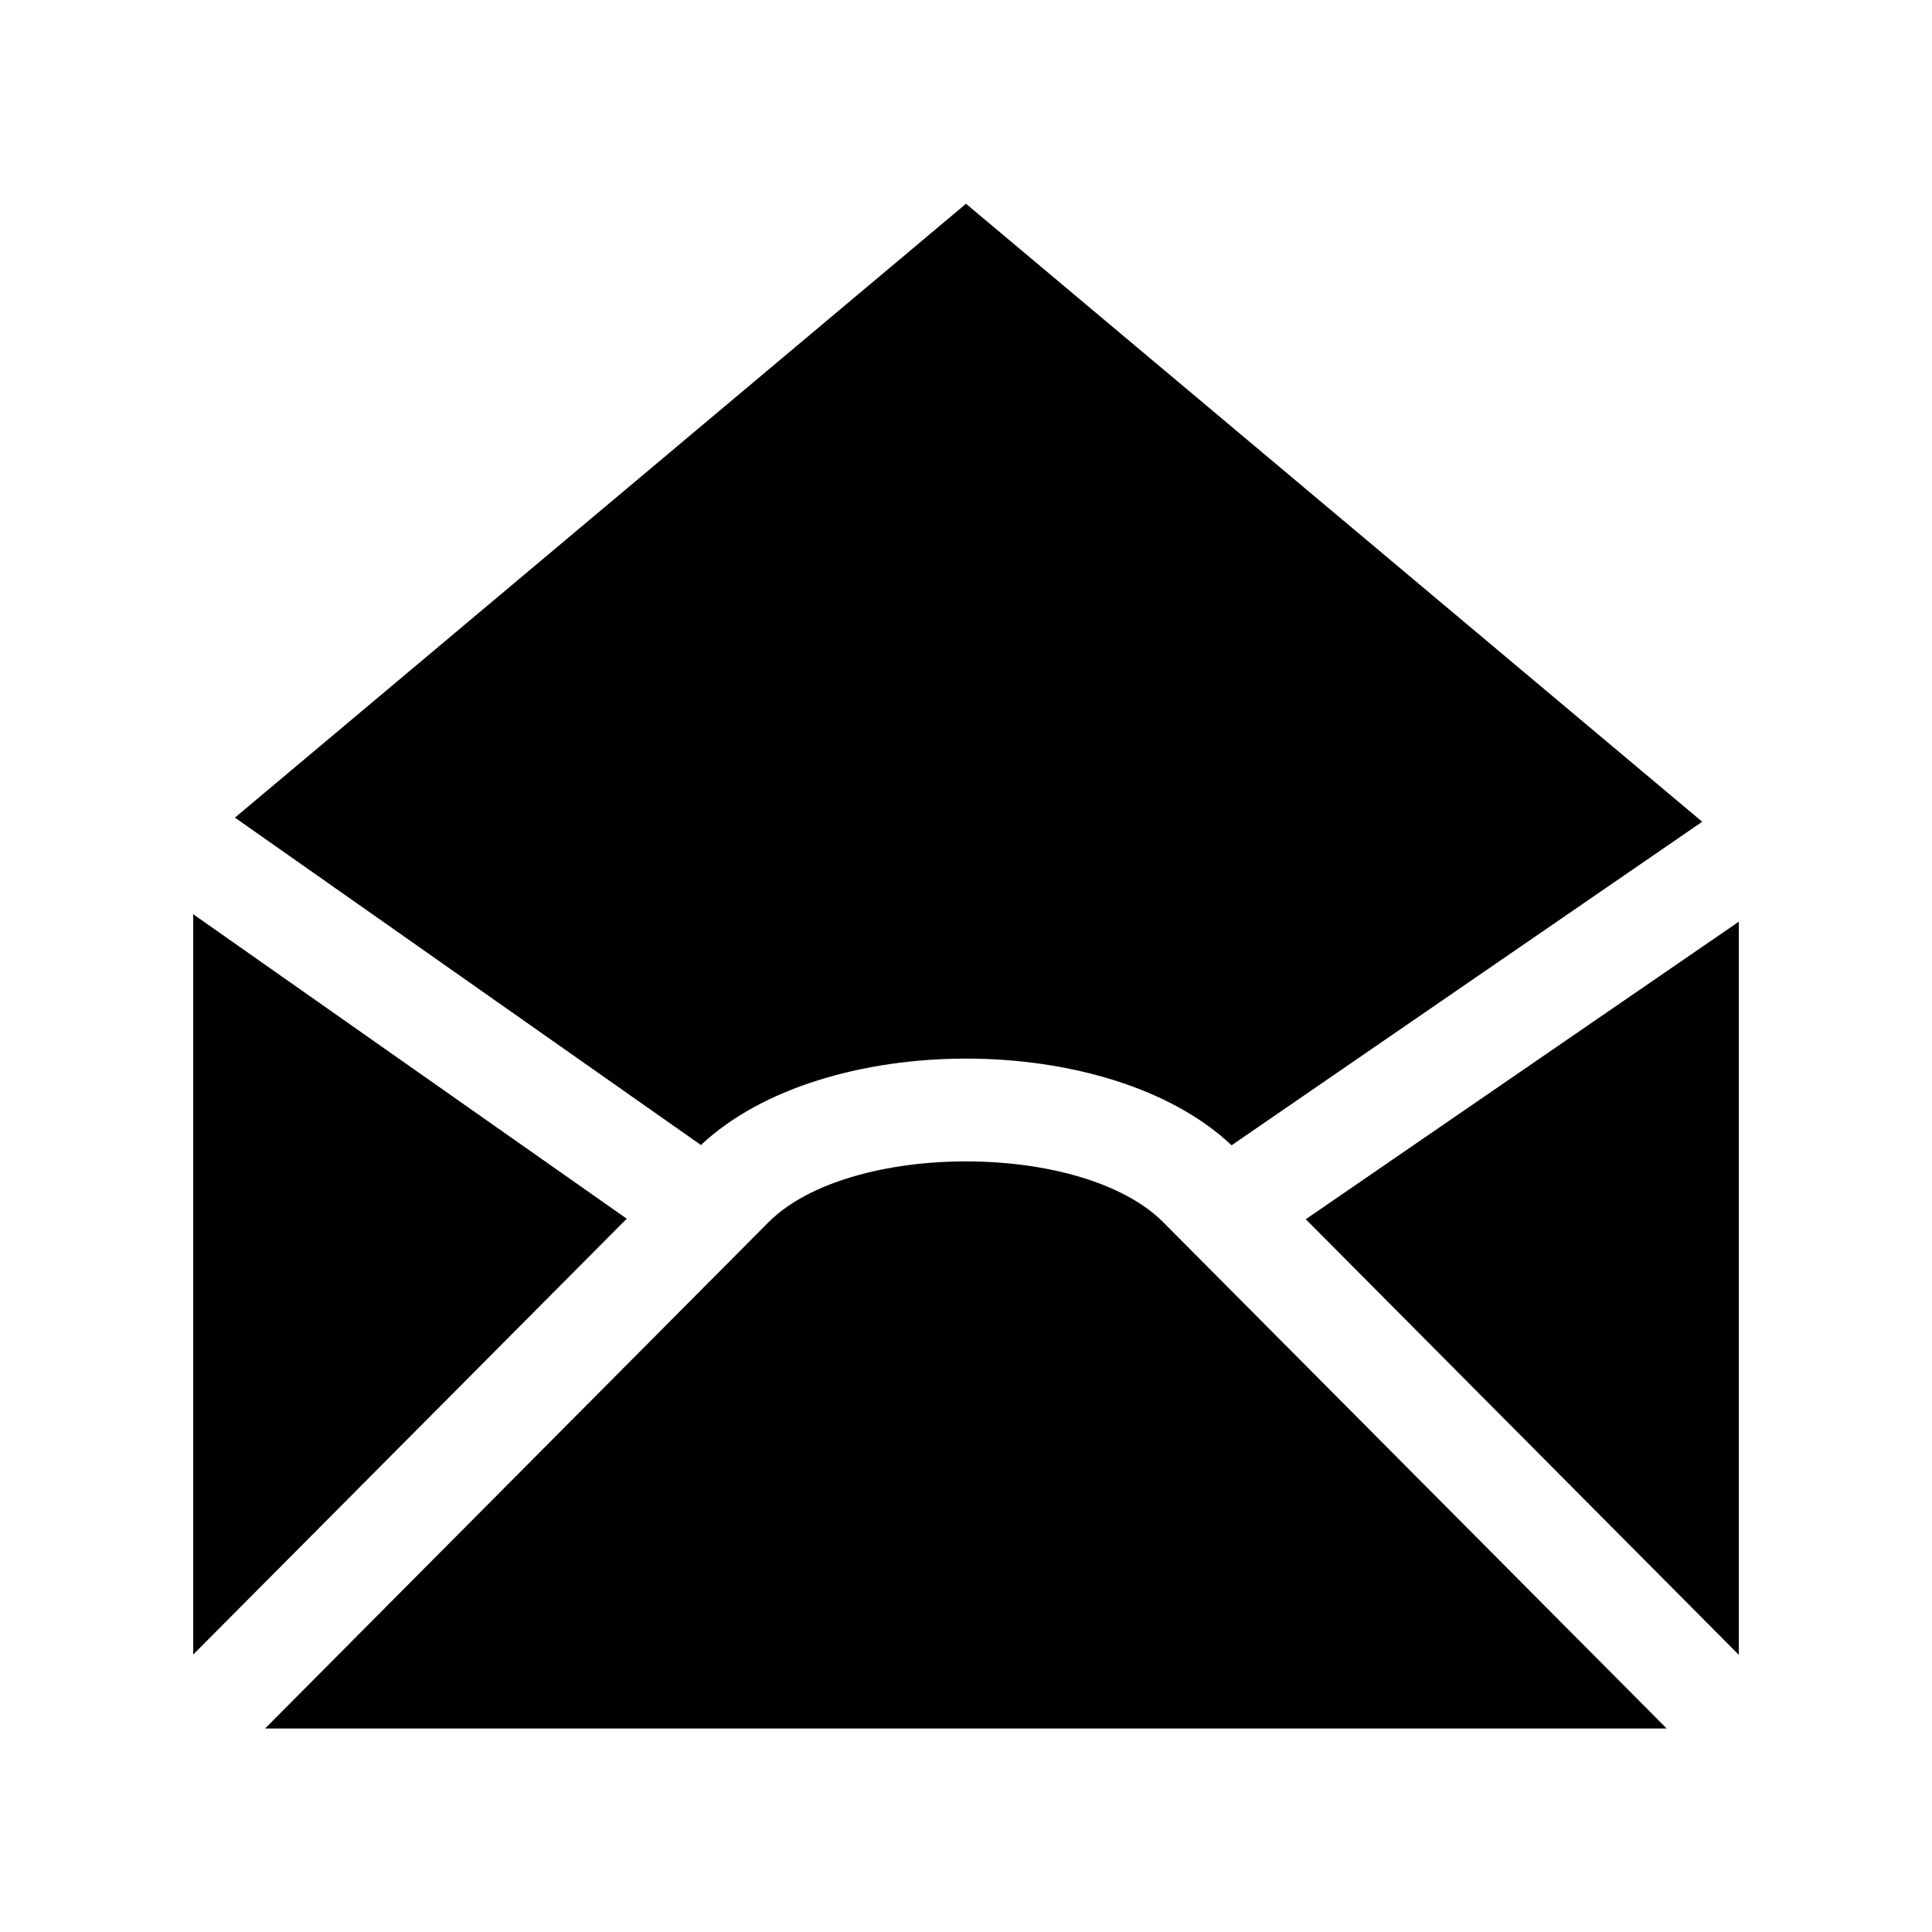
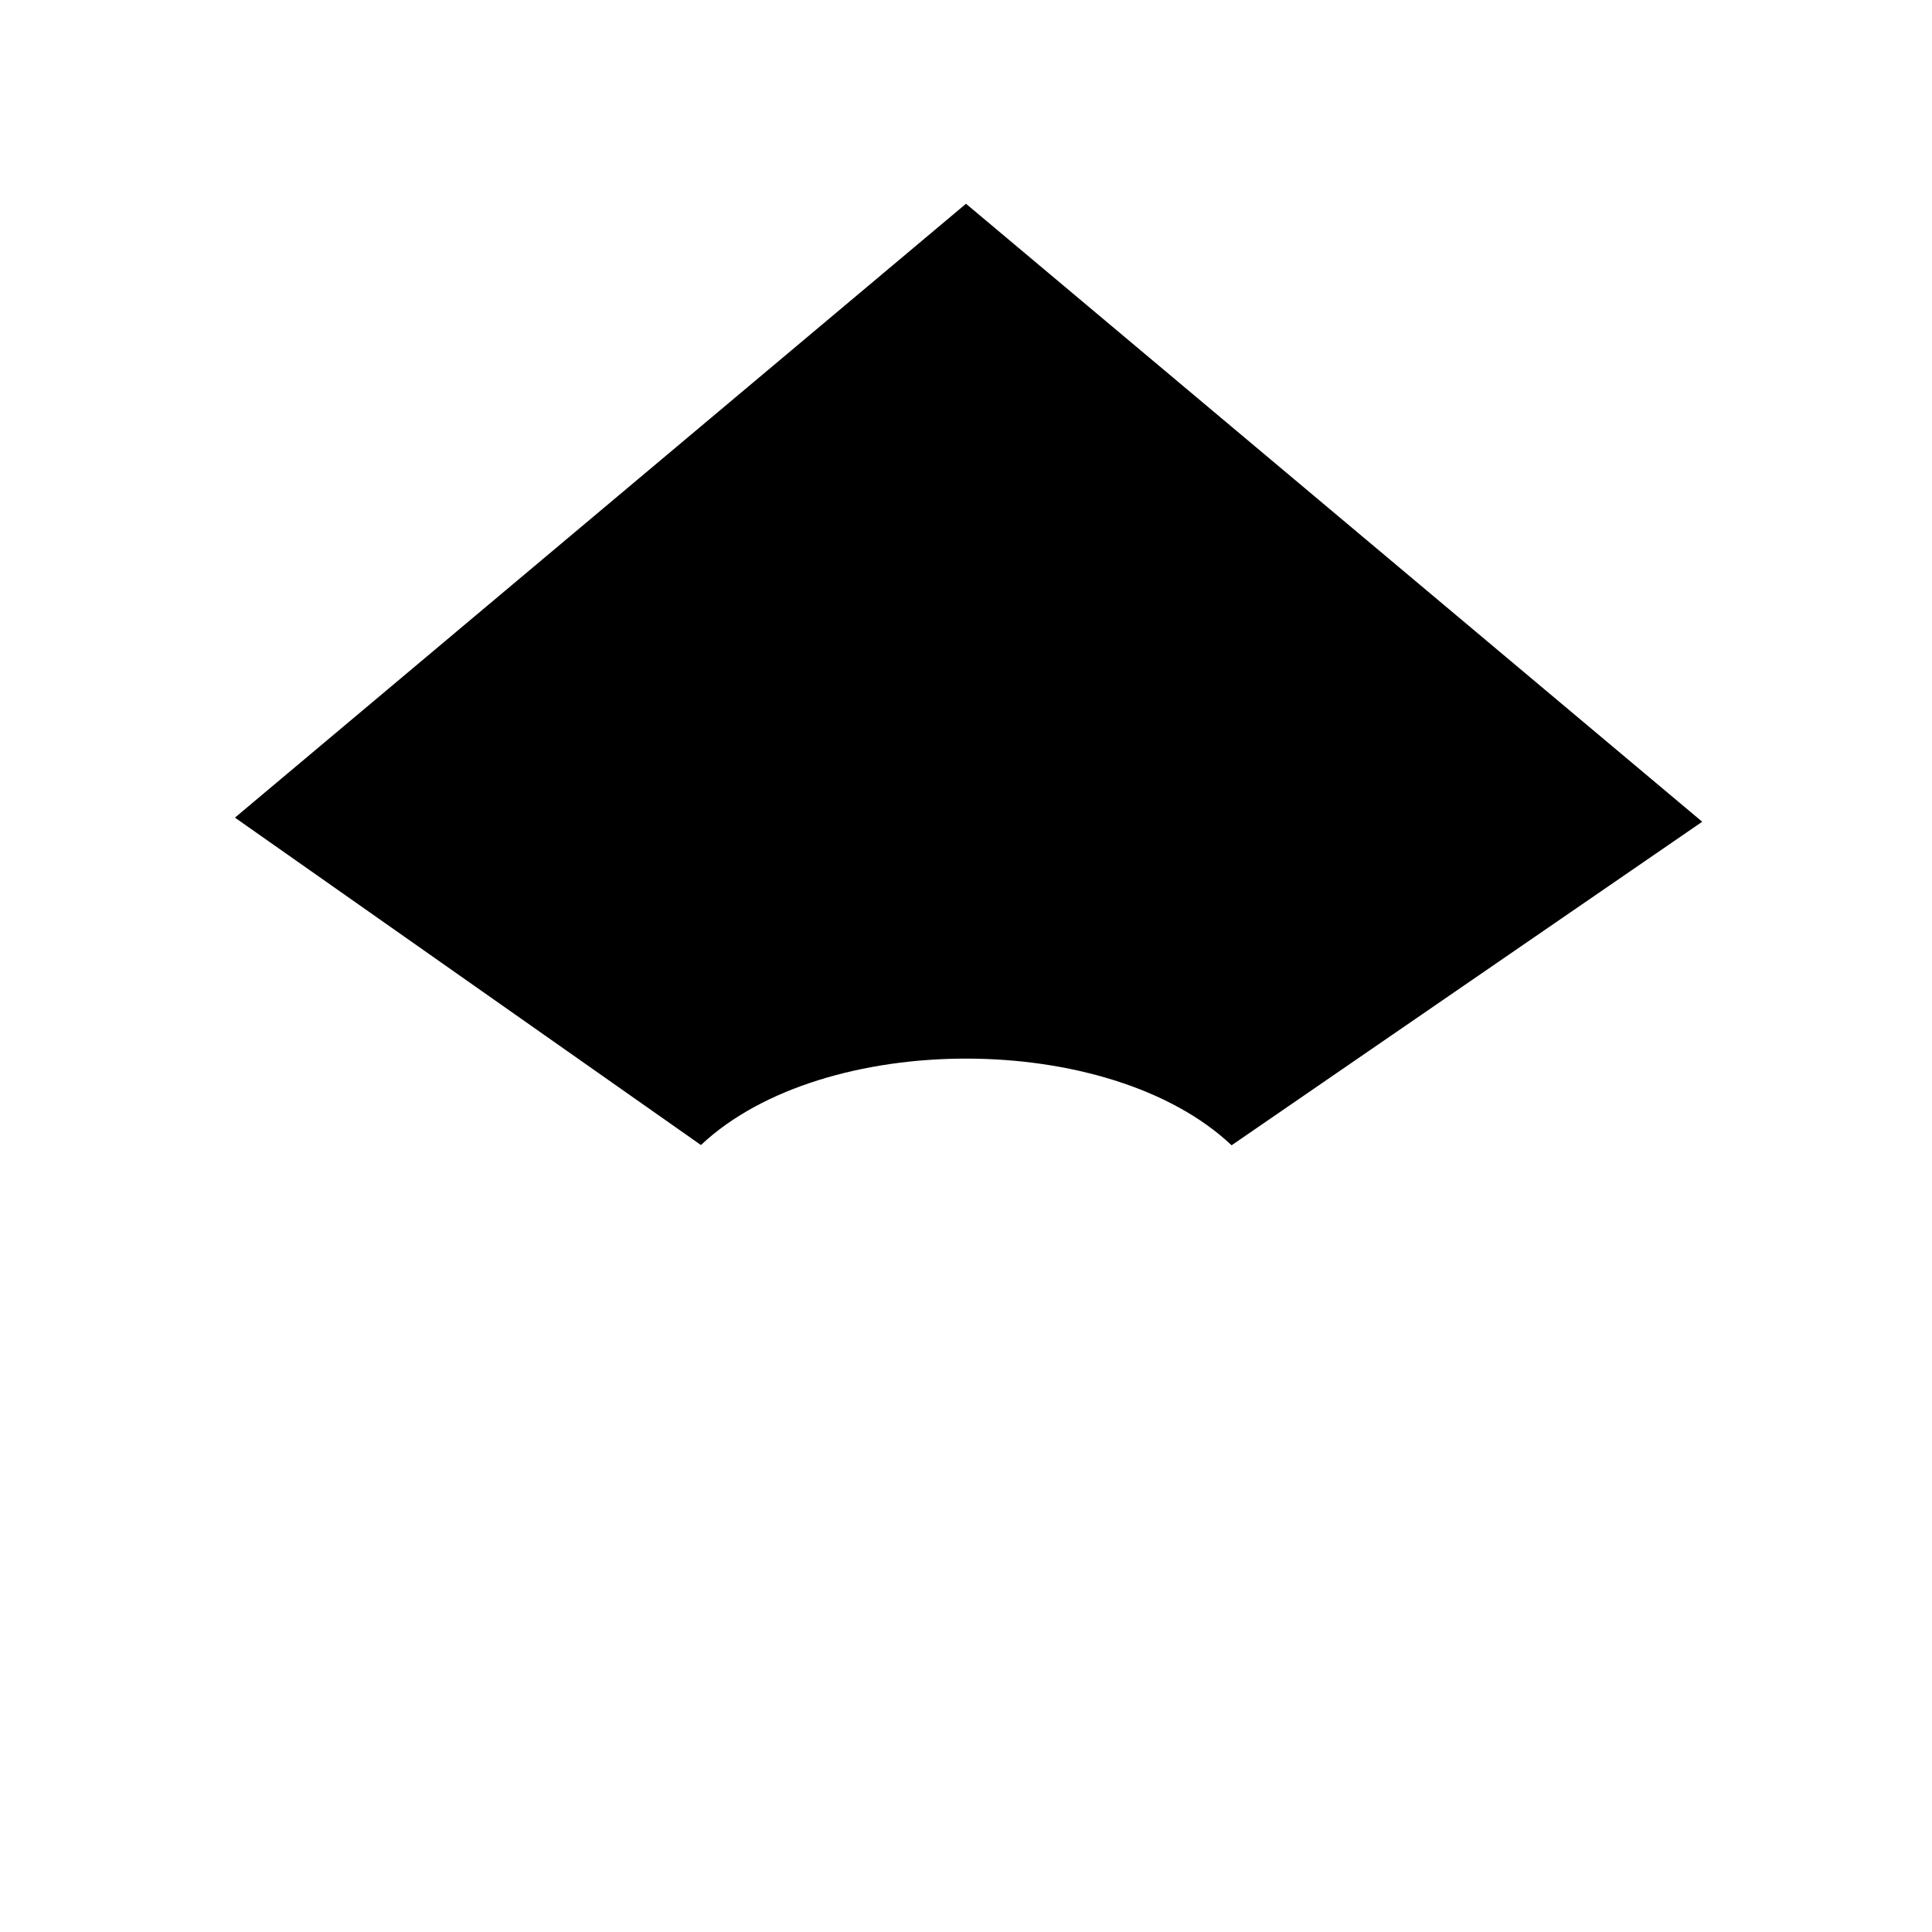
<svg xmlns="http://www.w3.org/2000/svg" id="Layer_1" viewBox="0 0 75 75">
-   <polygon id="layer1" points="7.5 35.49 7.5 37.09 7.5 64.23 24.33 47.31 7.5 35.49" />
-   <polygon id="layer1-2" points="50.69 47.33 67.5 64.24 67.5 37.09 67.5 35.78 50.69 47.33" />
  <path id="layer2" d="M47.81,44.46l18.27-12.56L37.5,7.91,9.12,31.74l18.09,12.71c4.76-4.48,15.86-4.47,20.6,.01Z" />
-   <path id="layer1-3" d="M29.84,47.44l-19.55,19.66h54.41l-19.55-19.66c-3.14-3.14-12.16-3.14-15.31,0Z" />
</svg>